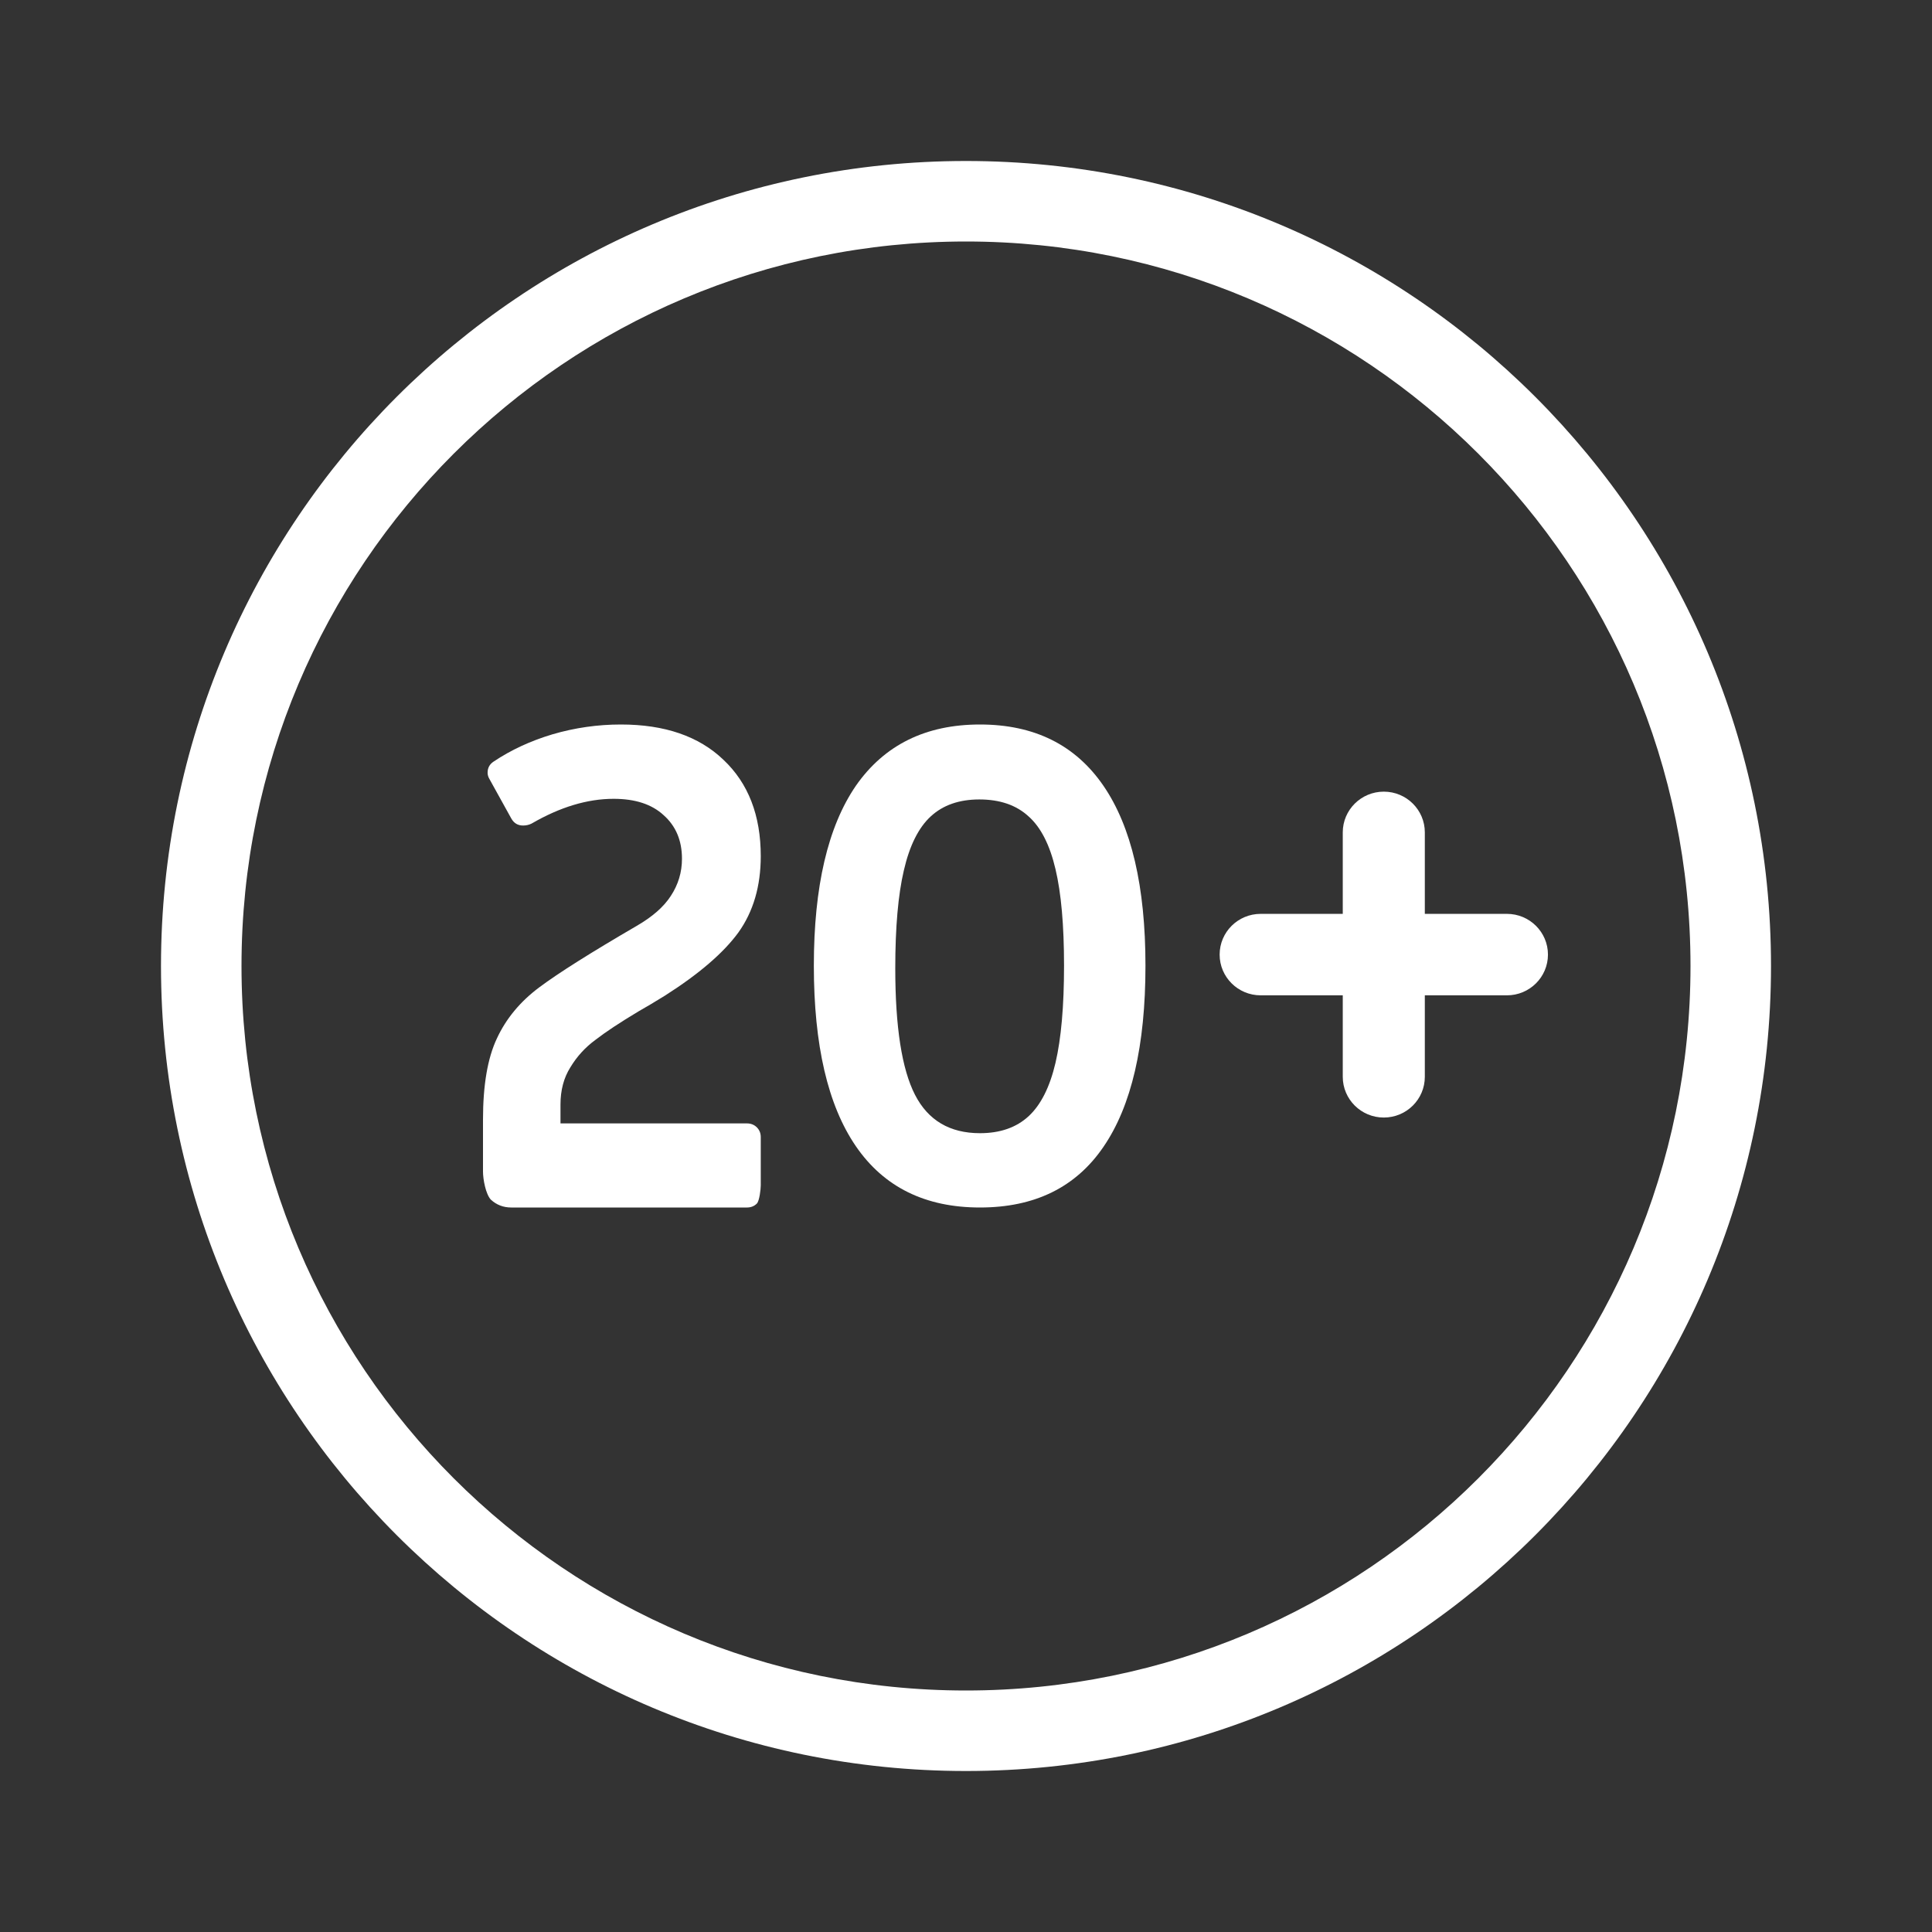
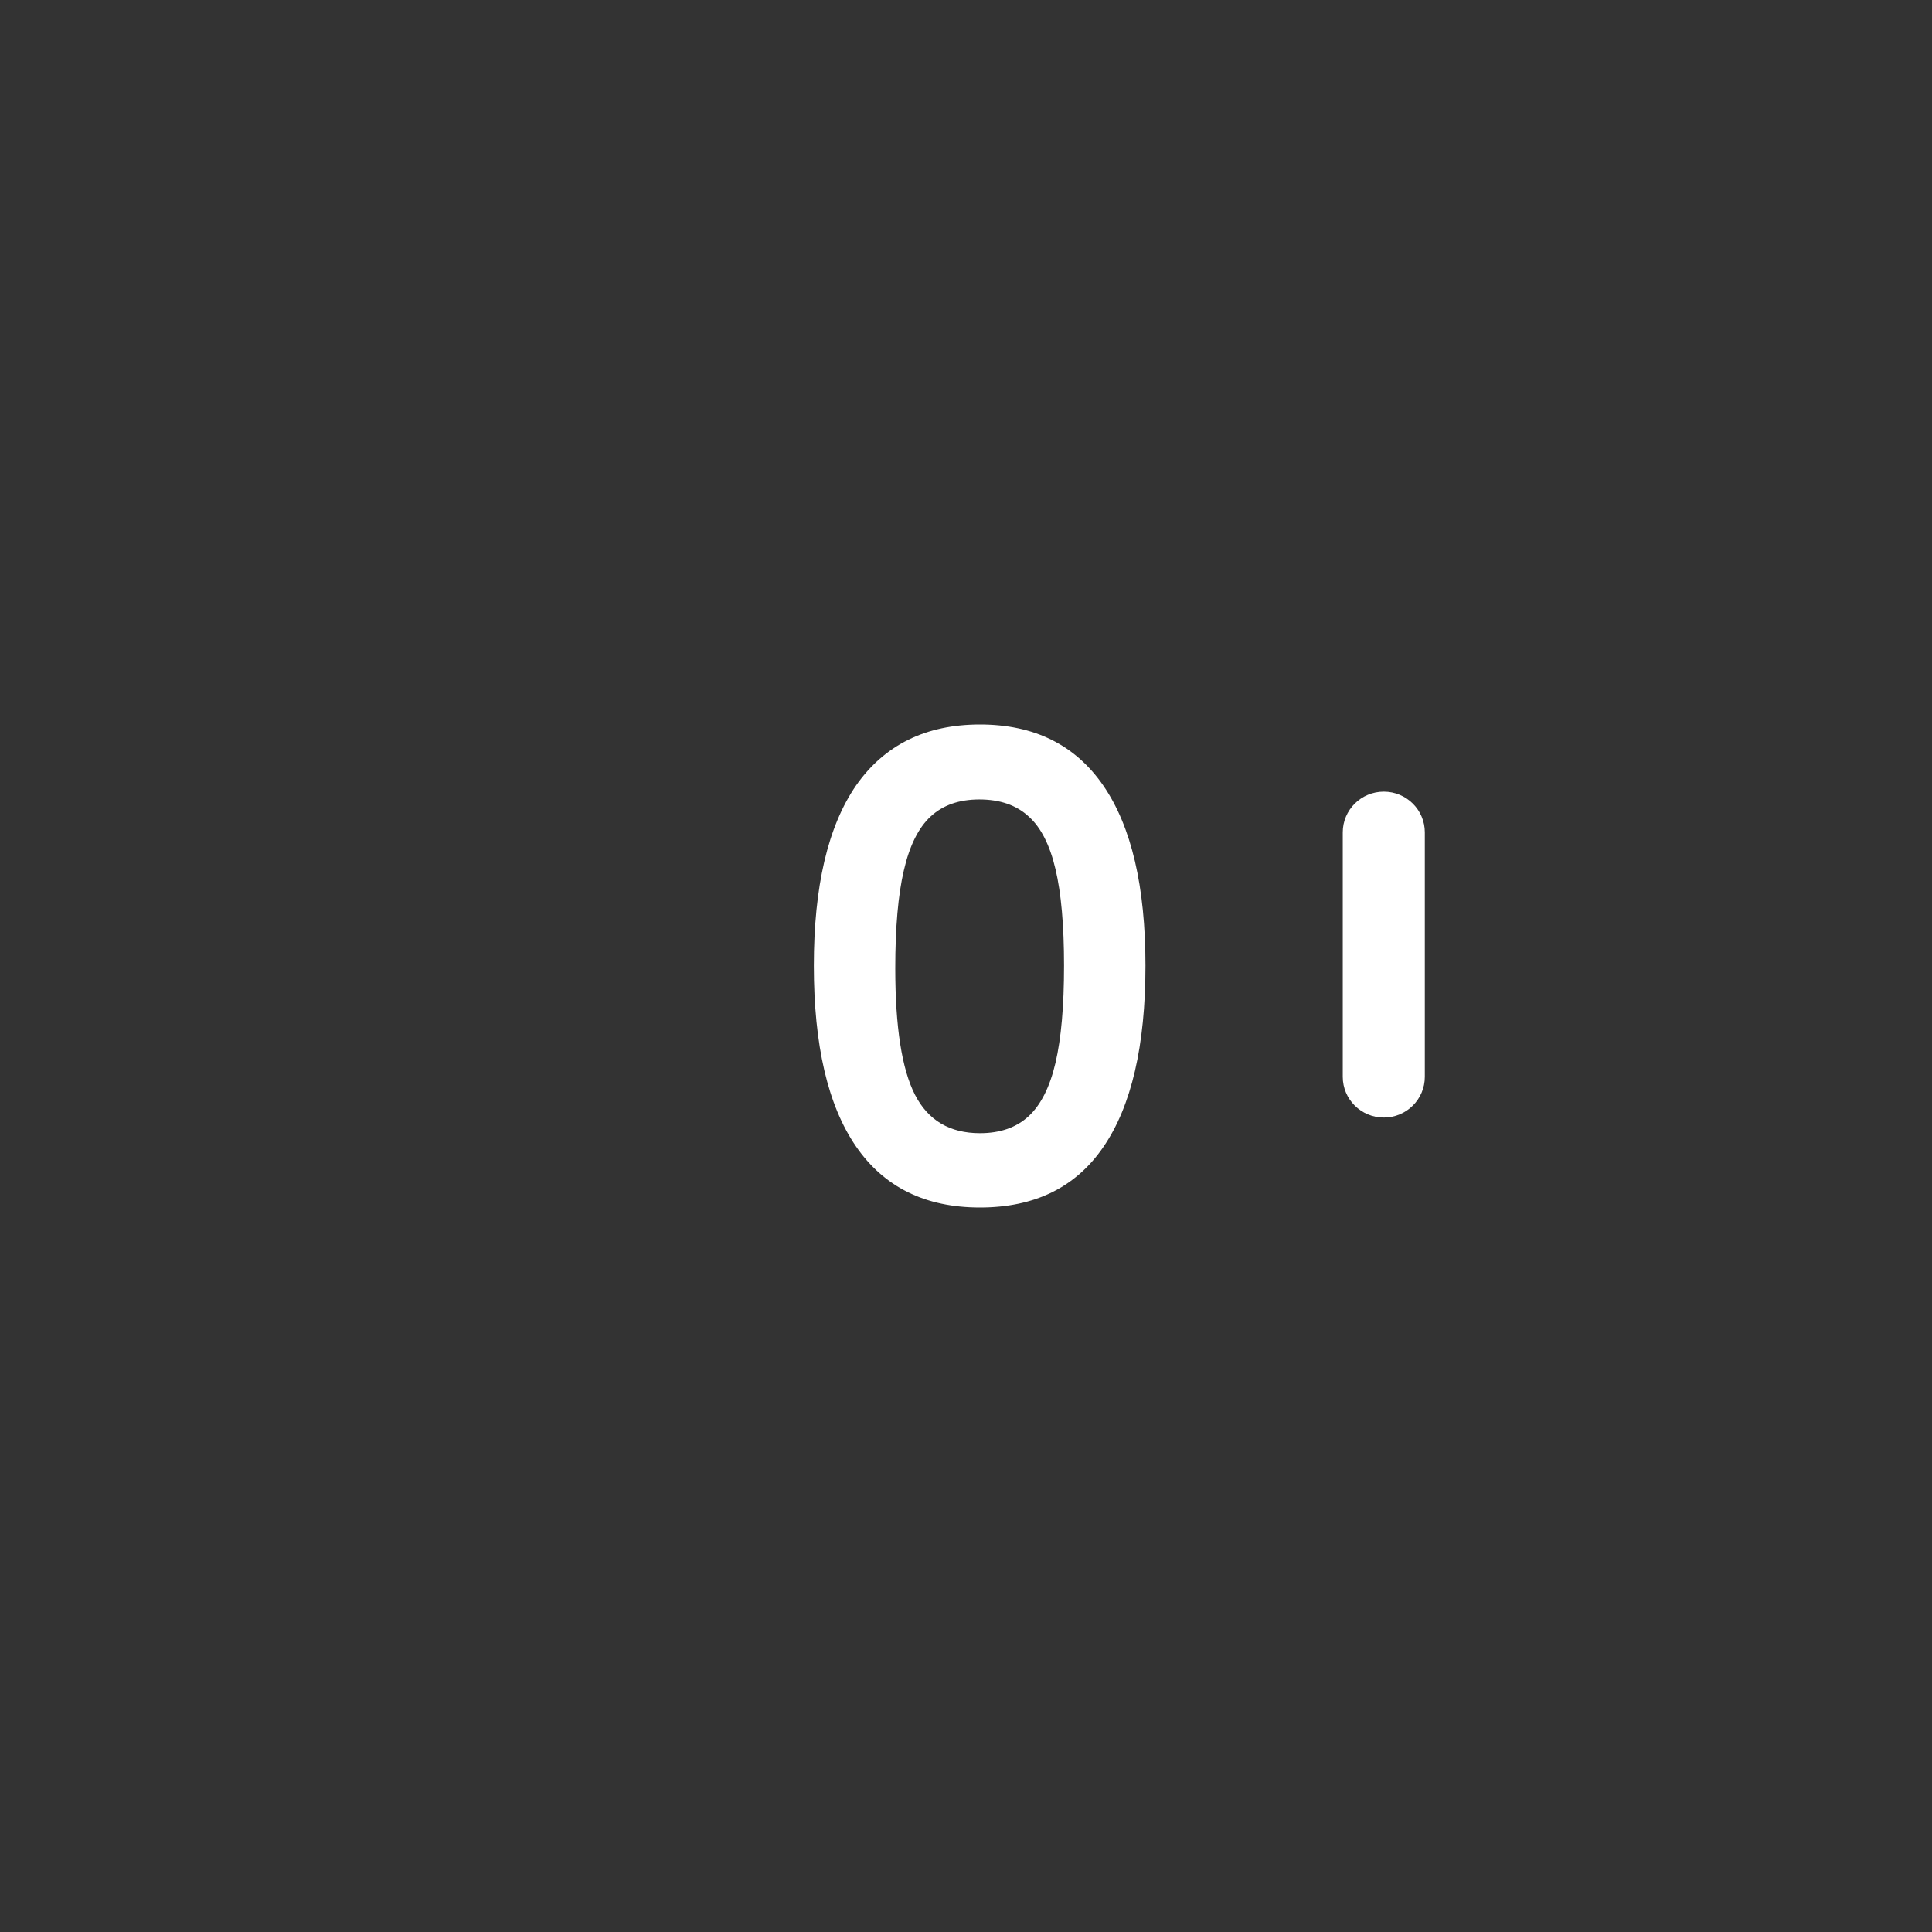
<svg xmlns="http://www.w3.org/2000/svg" width="82" height="82" viewBox="0 0 82 82" fill="none">
  <rect x="0" y="0" width="82" height="82" fill="#333333" stroke="none" />
-   <path fill-rule="evenodd" clip-rule="evenodd" d="M41 71.75C57.983 71.75 71.75 57.983 71.75 41C71.75 24.017 57.983 10.25 41 10.25C24.017 10.25 10.25 24.017 10.25 41C10.25 57.983 24.017 71.75 41 71.75ZM41 75.167C59.87 75.167 75.167 59.87 75.167 41C75.167 22.13 59.87 6.833 41 6.833C22.13 6.833 6.833 22.13 6.833 41C6.833 59.87 22.13 75.167 41 75.167Z" fill="white" />
  <path d="M56.991 35.329C56.991 34.374 57.771 33.6 58.733 33.6C59.695 33.6 60.474 34.374 60.474 35.329V45.703C60.474 46.658 59.695 47.432 58.733 47.432C57.771 47.432 56.991 46.658 56.991 45.703V35.329Z" fill="white" />
-   <path d="M53.507 42.245C52.545 42.245 51.765 41.471 51.765 40.516C51.765 39.561 52.545 38.787 53.507 38.787H63.958C64.92 38.787 65.7 39.561 65.7 40.516C65.7 41.471 64.92 42.245 63.958 42.245H53.507Z" fill="white" />
-   <path d="M21.698 51.25C21.364 51.25 21.076 51.139 20.834 50.918C20.611 50.678 20.5 50.042 20.5 49.729V47.515C20.5 46.058 20.695 44.914 21.085 44.085C21.476 43.236 22.079 42.508 22.897 41.899C23.714 41.29 25.089 40.424 27.022 39.298C27.691 38.911 28.174 38.487 28.471 38.026C28.787 37.546 28.945 37.021 28.945 36.449C28.945 35.674 28.685 35.057 28.164 34.596C27.663 34.134 26.957 33.904 26.046 33.904C24.931 33.904 23.77 34.254 22.562 34.955C22.451 35.011 22.33 35.038 22.2 35.038C21.977 35.038 21.81 34.937 21.698 34.734L20.779 33.074C20.723 32.982 20.695 32.889 20.695 32.797C20.695 32.594 20.779 32.438 20.946 32.327C21.689 31.829 22.525 31.442 23.454 31.165C24.402 30.888 25.368 30.75 26.353 30.75C28.211 30.75 29.66 31.248 30.701 32.244C31.76 33.24 32.289 34.605 32.289 36.338C32.289 37.611 31.973 38.69 31.341 39.575C30.71 40.442 29.669 41.337 28.22 42.259C27.774 42.535 27.402 42.757 27.105 42.923C26.306 43.402 25.693 43.808 25.266 44.14C24.838 44.454 24.485 44.841 24.207 45.302C23.928 45.745 23.789 46.27 23.789 46.879V47.681H31.704C31.871 47.681 32.01 47.737 32.122 47.847C32.233 47.958 32.289 48.096 32.289 48.262V50.309C32.289 50.475 32.233 50.973 32.122 51.084C32.01 51.195 31.871 51.25 31.704 51.25H21.698Z" fill="white" />
  <path d="M41.593 51.25C39.271 51.25 37.515 50.383 36.326 48.65C35.137 46.916 34.542 44.361 34.542 40.986C34.542 37.63 35.137 35.084 36.326 33.35C37.534 31.617 39.29 30.75 41.593 30.75C43.897 30.75 45.644 31.617 46.833 33.35C48.022 35.084 48.617 37.63 48.617 40.986C48.617 44.38 48.022 46.943 46.833 48.677C45.663 50.392 43.916 51.25 41.593 51.25ZM41.593 48.096C42.448 48.096 43.136 47.856 43.656 47.377C44.176 46.897 44.557 46.141 44.799 45.108C45.04 44.075 45.161 42.702 45.161 40.986C45.161 39.271 45.04 37.906 44.799 36.892C44.557 35.859 44.176 35.112 43.656 34.651C43.136 34.171 42.439 33.931 41.566 33.931C40.711 33.931 40.023 34.171 39.503 34.651C38.983 35.13 38.602 35.896 38.361 36.947C38.119 37.98 37.998 39.363 37.998 41.097C37.998 43.587 38.277 45.376 38.834 46.464C39.392 47.552 40.312 48.096 41.593 48.096Z" fill="white" />
</svg>